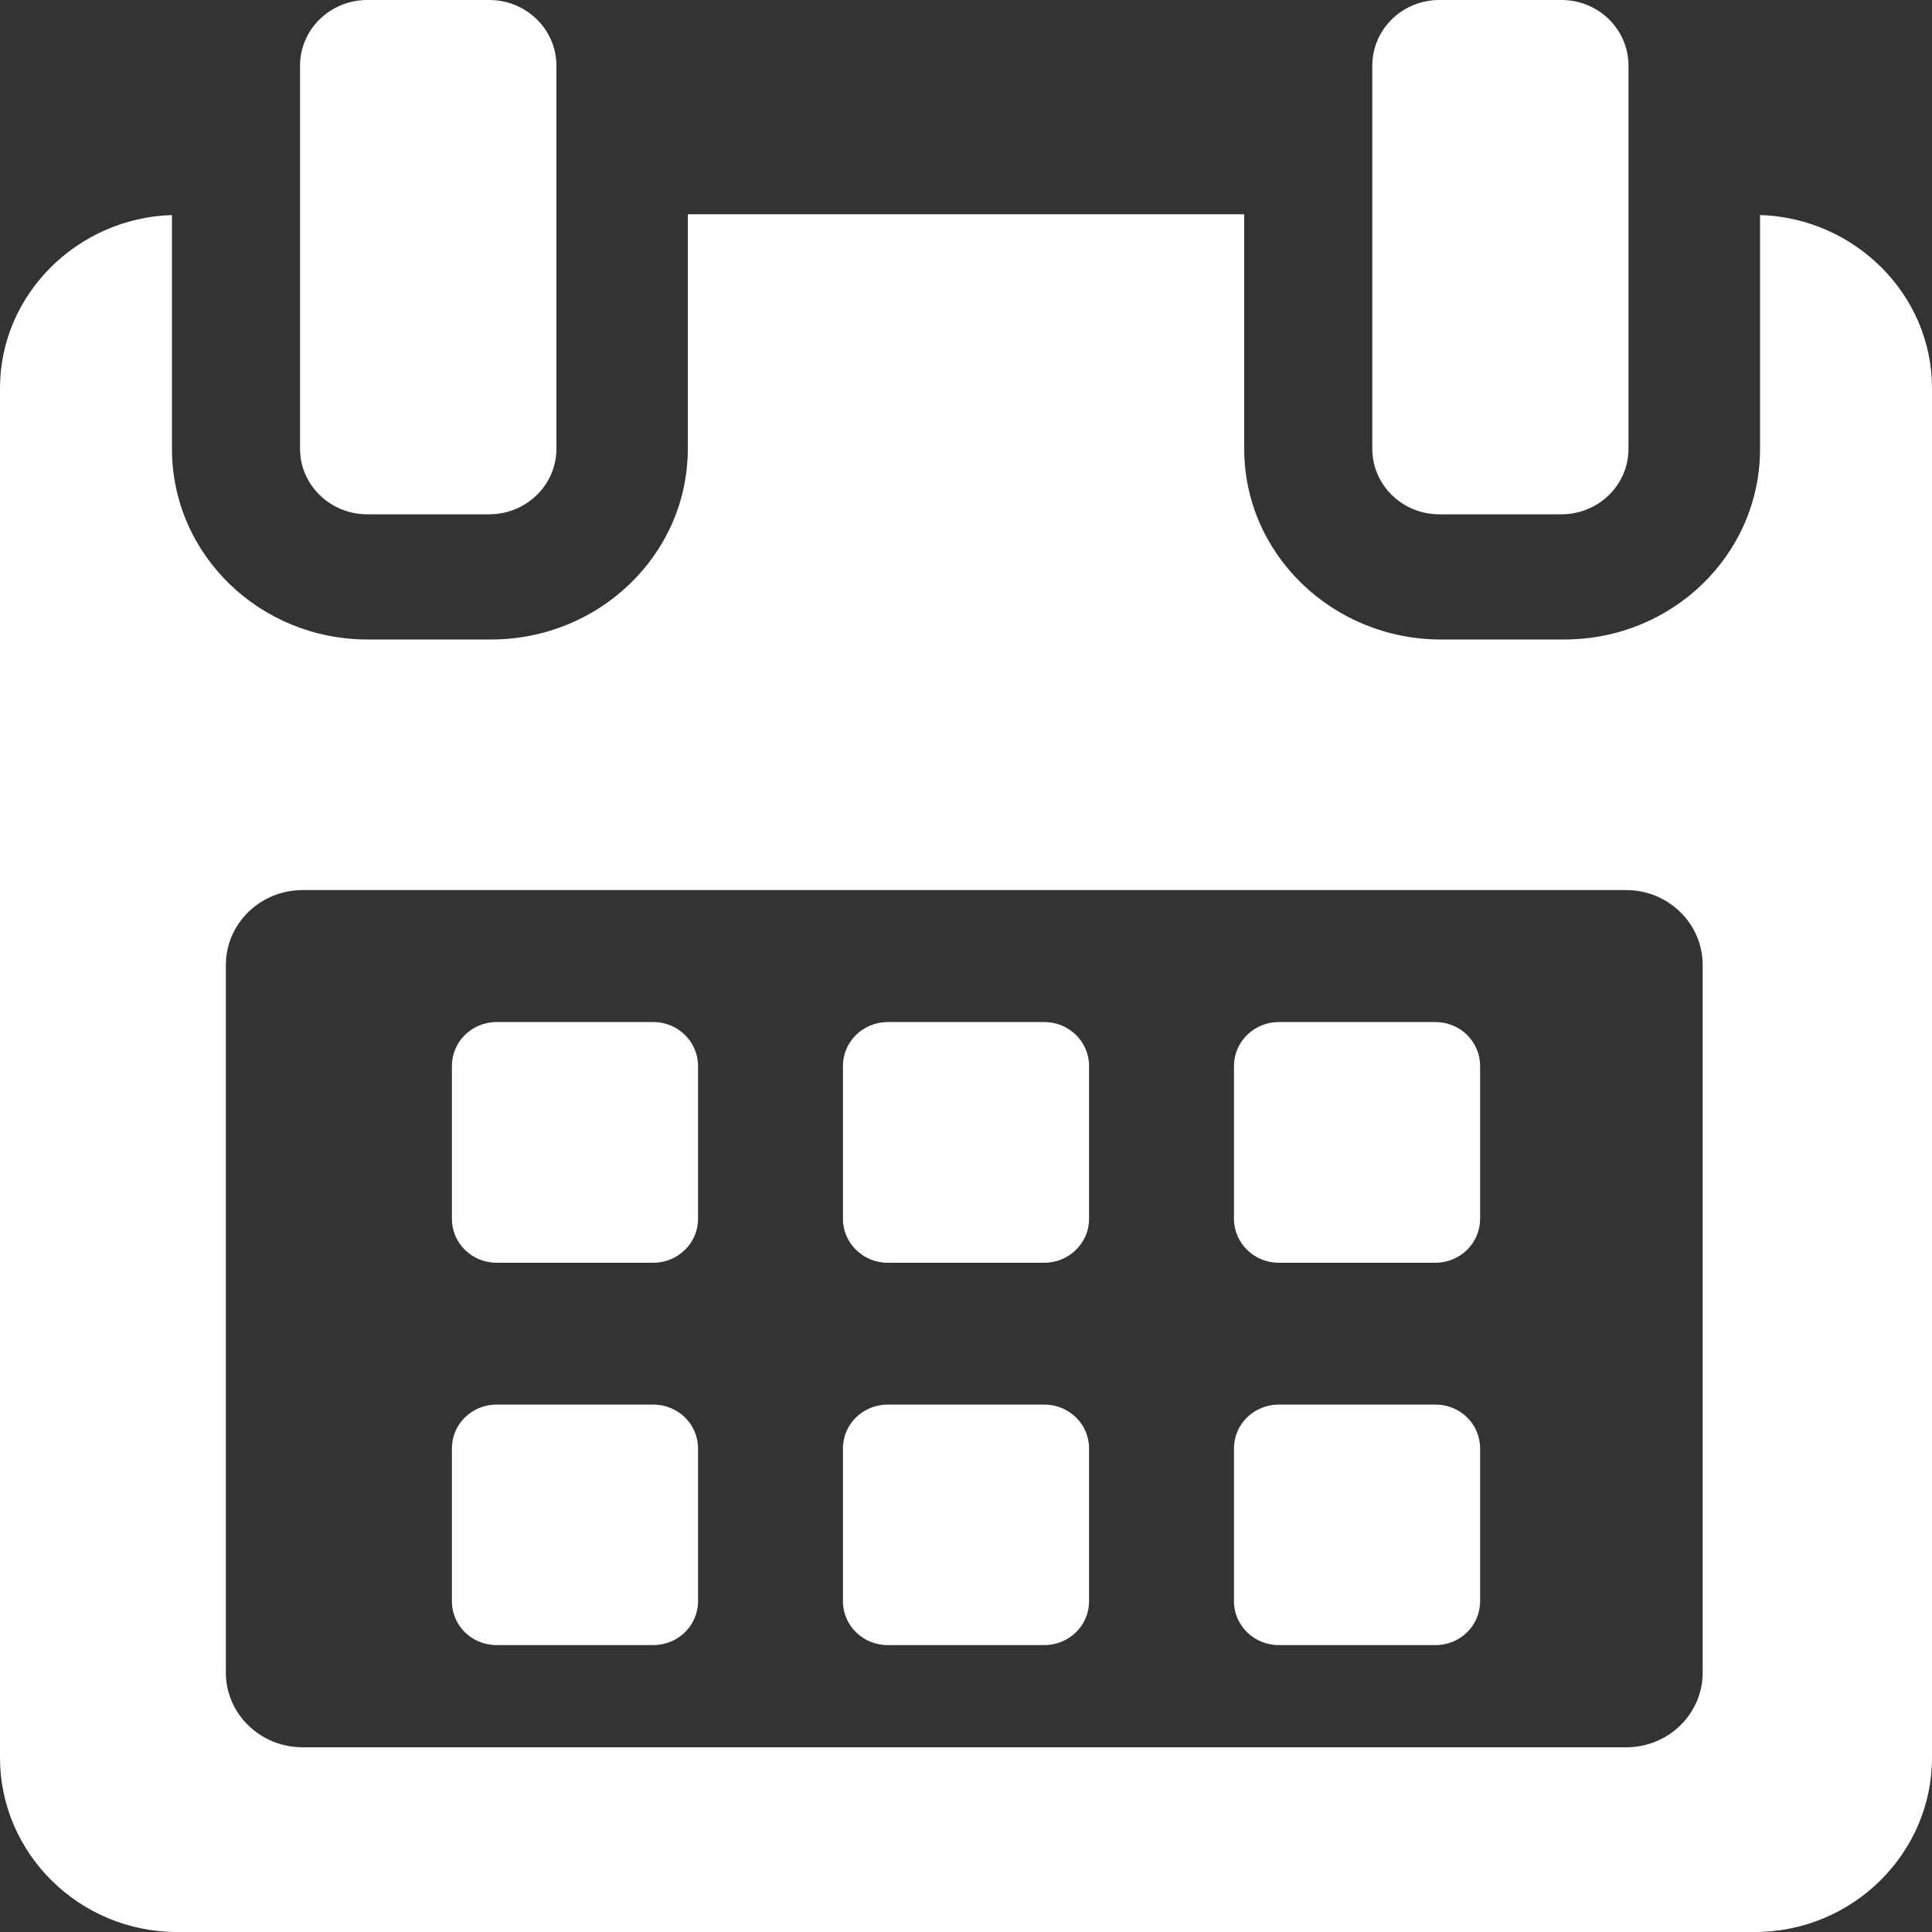
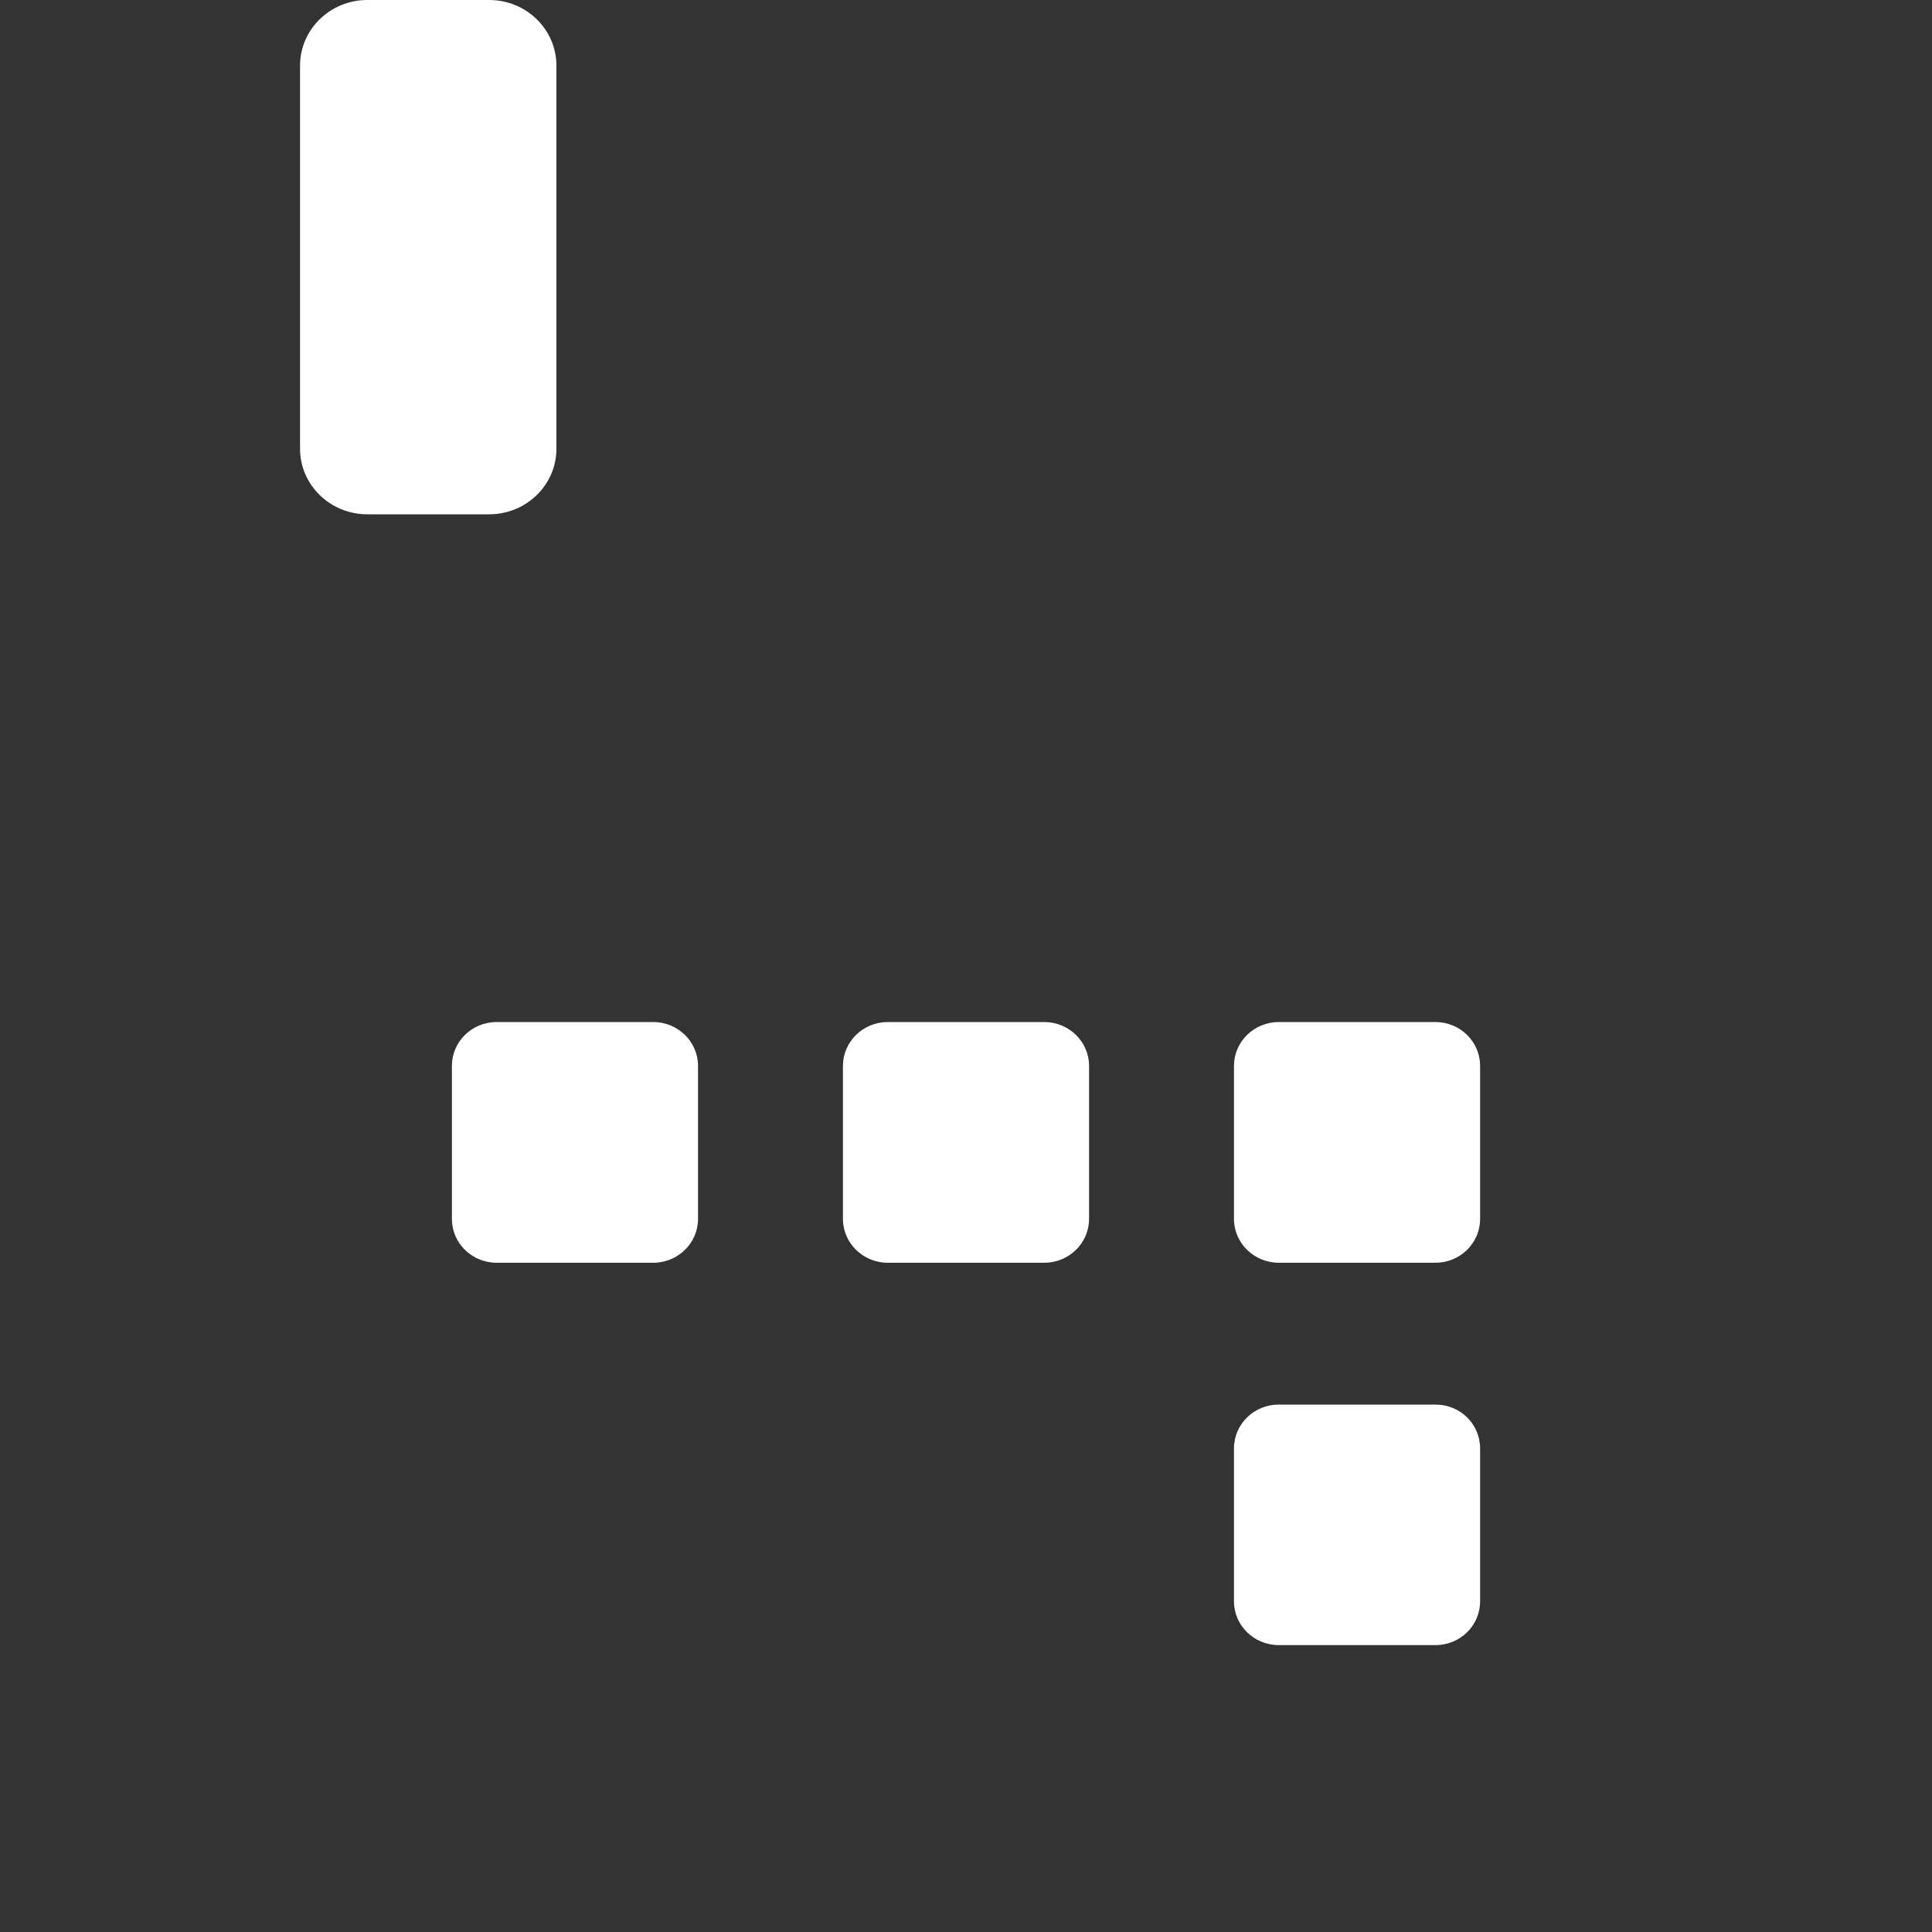
<svg xmlns="http://www.w3.org/2000/svg" width="10" height="10" viewBox="0 0 10 10" fill="none">
  <rect x="0" y="0" width="10" height="10" fill="#333333" stroke="none" />
-   <path d="M3.613 5.517C3.613 5.392 3.509 5.29 3.381 5.29H2.571C2.442 5.29 2.339 5.392 2.339 5.517V6.309C2.339 6.434 2.442 6.536 2.571 6.536H3.381C3.509 6.536 3.613 6.434 3.613 6.309V5.517Z" fill="white" />
+   <path d="M3.613 5.517C3.613 5.392 3.509 5.29 3.381 5.29H2.571C2.442 5.29 2.339 5.392 2.339 5.517V6.309C2.339 6.434 2.442 6.536 2.571 6.536H3.381C3.509 6.536 3.613 6.434 3.613 6.309Z" fill="white" />
  <path d="M5.637 5.517C5.637 5.392 5.533 5.29 5.405 5.29H4.595C4.467 5.29 4.363 5.392 4.363 5.517V6.309C4.363 6.434 4.467 6.536 4.595 6.536H5.405C5.533 6.536 5.637 6.434 5.637 6.309V5.517Z" fill="white" />
  <path d="M7.661 5.517C7.661 5.392 7.558 5.29 7.429 5.29H6.619C6.491 5.29 6.387 5.392 6.387 5.517V6.309C6.387 6.434 6.491 6.536 6.619 6.536H7.429C7.558 6.536 7.661 6.434 7.661 6.309V5.517Z" fill="white" />
-   <path d="M3.613 7.497C3.613 7.371 3.509 7.27 3.381 7.27H2.571C2.442 7.27 2.339 7.371 2.339 7.497V8.288C2.339 8.414 2.442 8.515 2.571 8.515H3.381C3.509 8.515 3.613 8.414 3.613 8.288V7.497Z" fill="white" />
-   <path d="M5.637 7.497C5.637 7.371 5.533 7.27 5.405 7.27H4.595C4.467 7.27 4.363 7.371 4.363 7.497V8.288C4.363 8.414 4.467 8.515 4.595 8.515H5.405C5.533 8.515 5.637 8.414 5.637 8.288V7.497Z" fill="white" />
  <path d="M7.661 7.497C7.661 7.371 7.558 7.27 7.43 7.27H6.619C6.491 7.27 6.387 7.371 6.387 7.497V8.288C6.387 8.414 6.491 8.515 6.619 8.515H7.43C7.558 8.515 7.661 8.414 7.661 8.288V7.497Z" fill="white" />
-   <path d="M9.11 1.113V2.323C9.11 2.87 8.656 3.31 8.097 3.31H7.458C6.899 3.31 6.44 2.87 6.44 2.323V1.109H3.56V2.323C3.56 2.87 3.101 3.31 2.542 3.31H1.903C1.344 3.31 0.89 2.87 0.89 2.323V1.113C0.402 1.128 0 1.523 0 2.009V9.098C0 9.593 0.41 10 0.917 10H9.083C9.589 10 10 9.593 10 9.098V2.009C10 1.523 9.599 1.128 9.11 1.113ZM8.813 8.657C8.813 8.871 8.636 9.044 8.417 9.044H1.566C1.347 9.044 1.169 8.871 1.169 8.657V4.995C1.169 4.781 1.347 4.607 1.566 4.607H8.417C8.636 4.607 8.813 4.781 8.813 4.995L8.813 8.657Z" fill="white" />
  <path d="M1.901 2.662H2.532C2.724 2.662 2.88 2.51 2.88 2.323V0.34C2.88 0.152 2.724 0 2.532 0H1.901C1.709 0 1.553 0.152 1.553 0.34V2.323C1.553 2.51 1.709 2.662 1.901 2.662Z" fill="white" />
-   <path d="M7.45 2.662H8.082C8.274 2.662 8.429 2.51 8.429 2.323V0.34C8.429 0.152 8.274 0 8.082 0H7.45C7.258 0 7.103 0.152 7.103 0.34V2.323C7.103 2.51 7.258 2.662 7.45 2.662Z" fill="white" />
</svg>